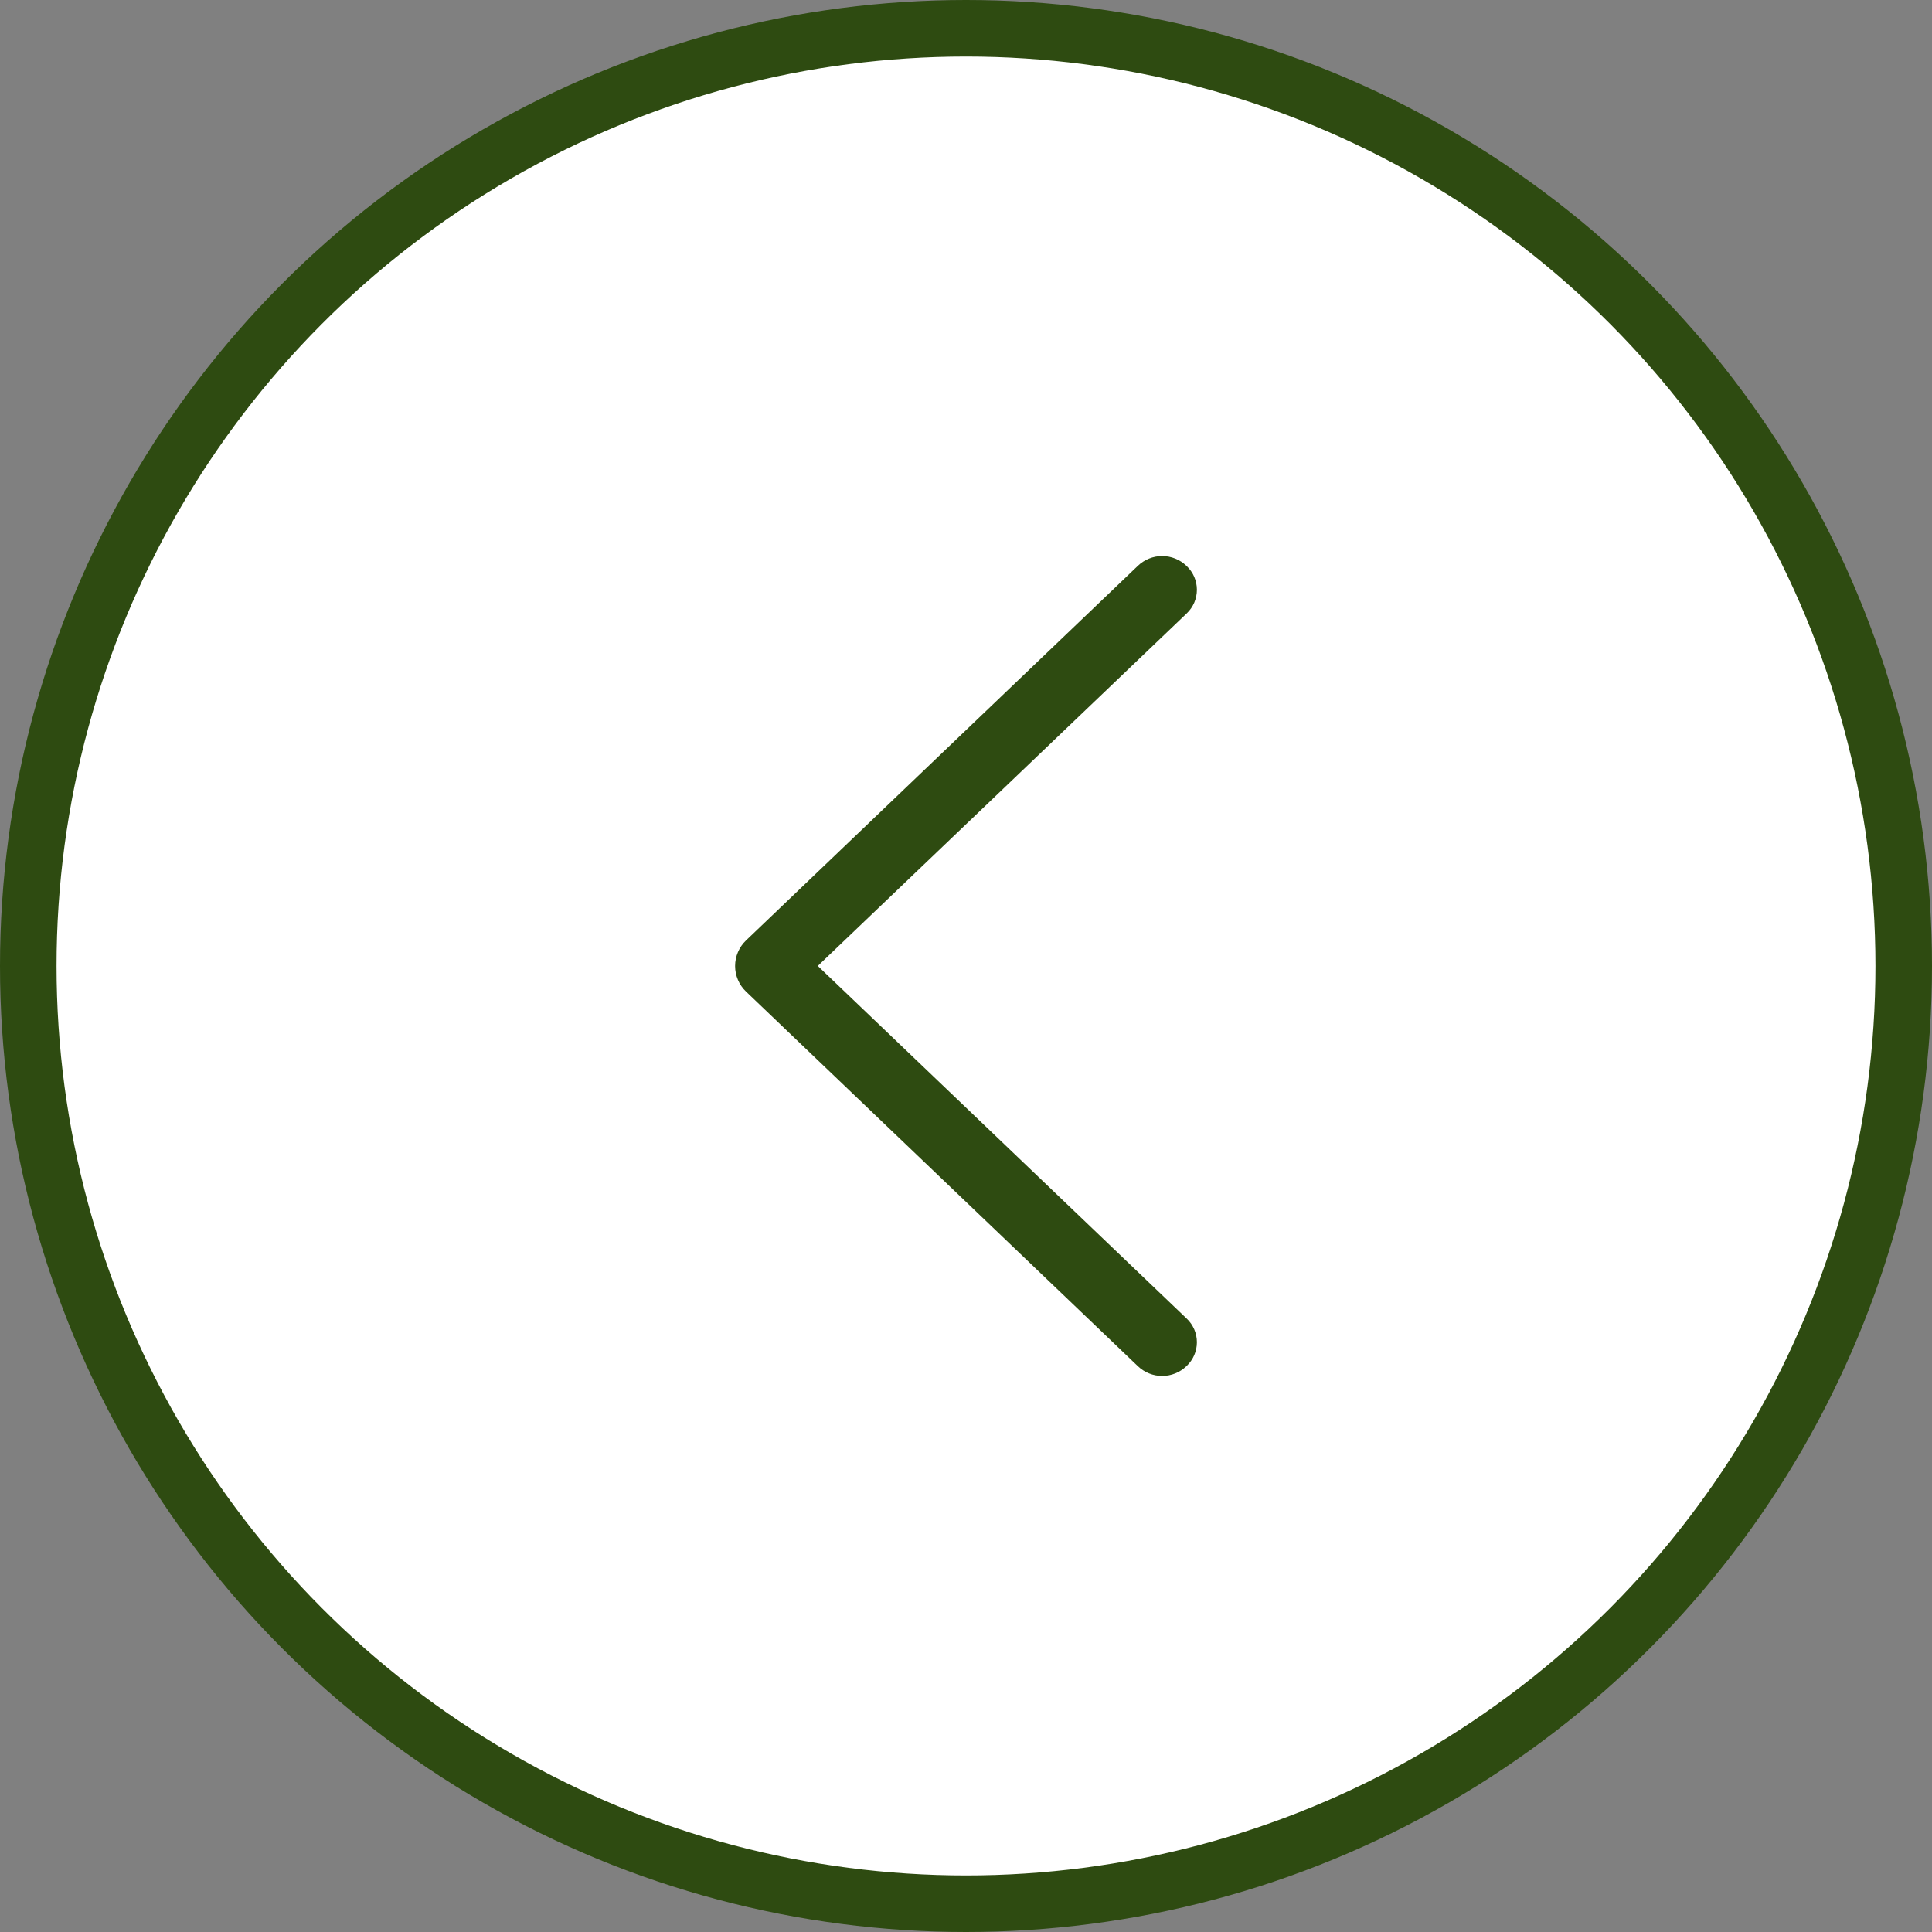
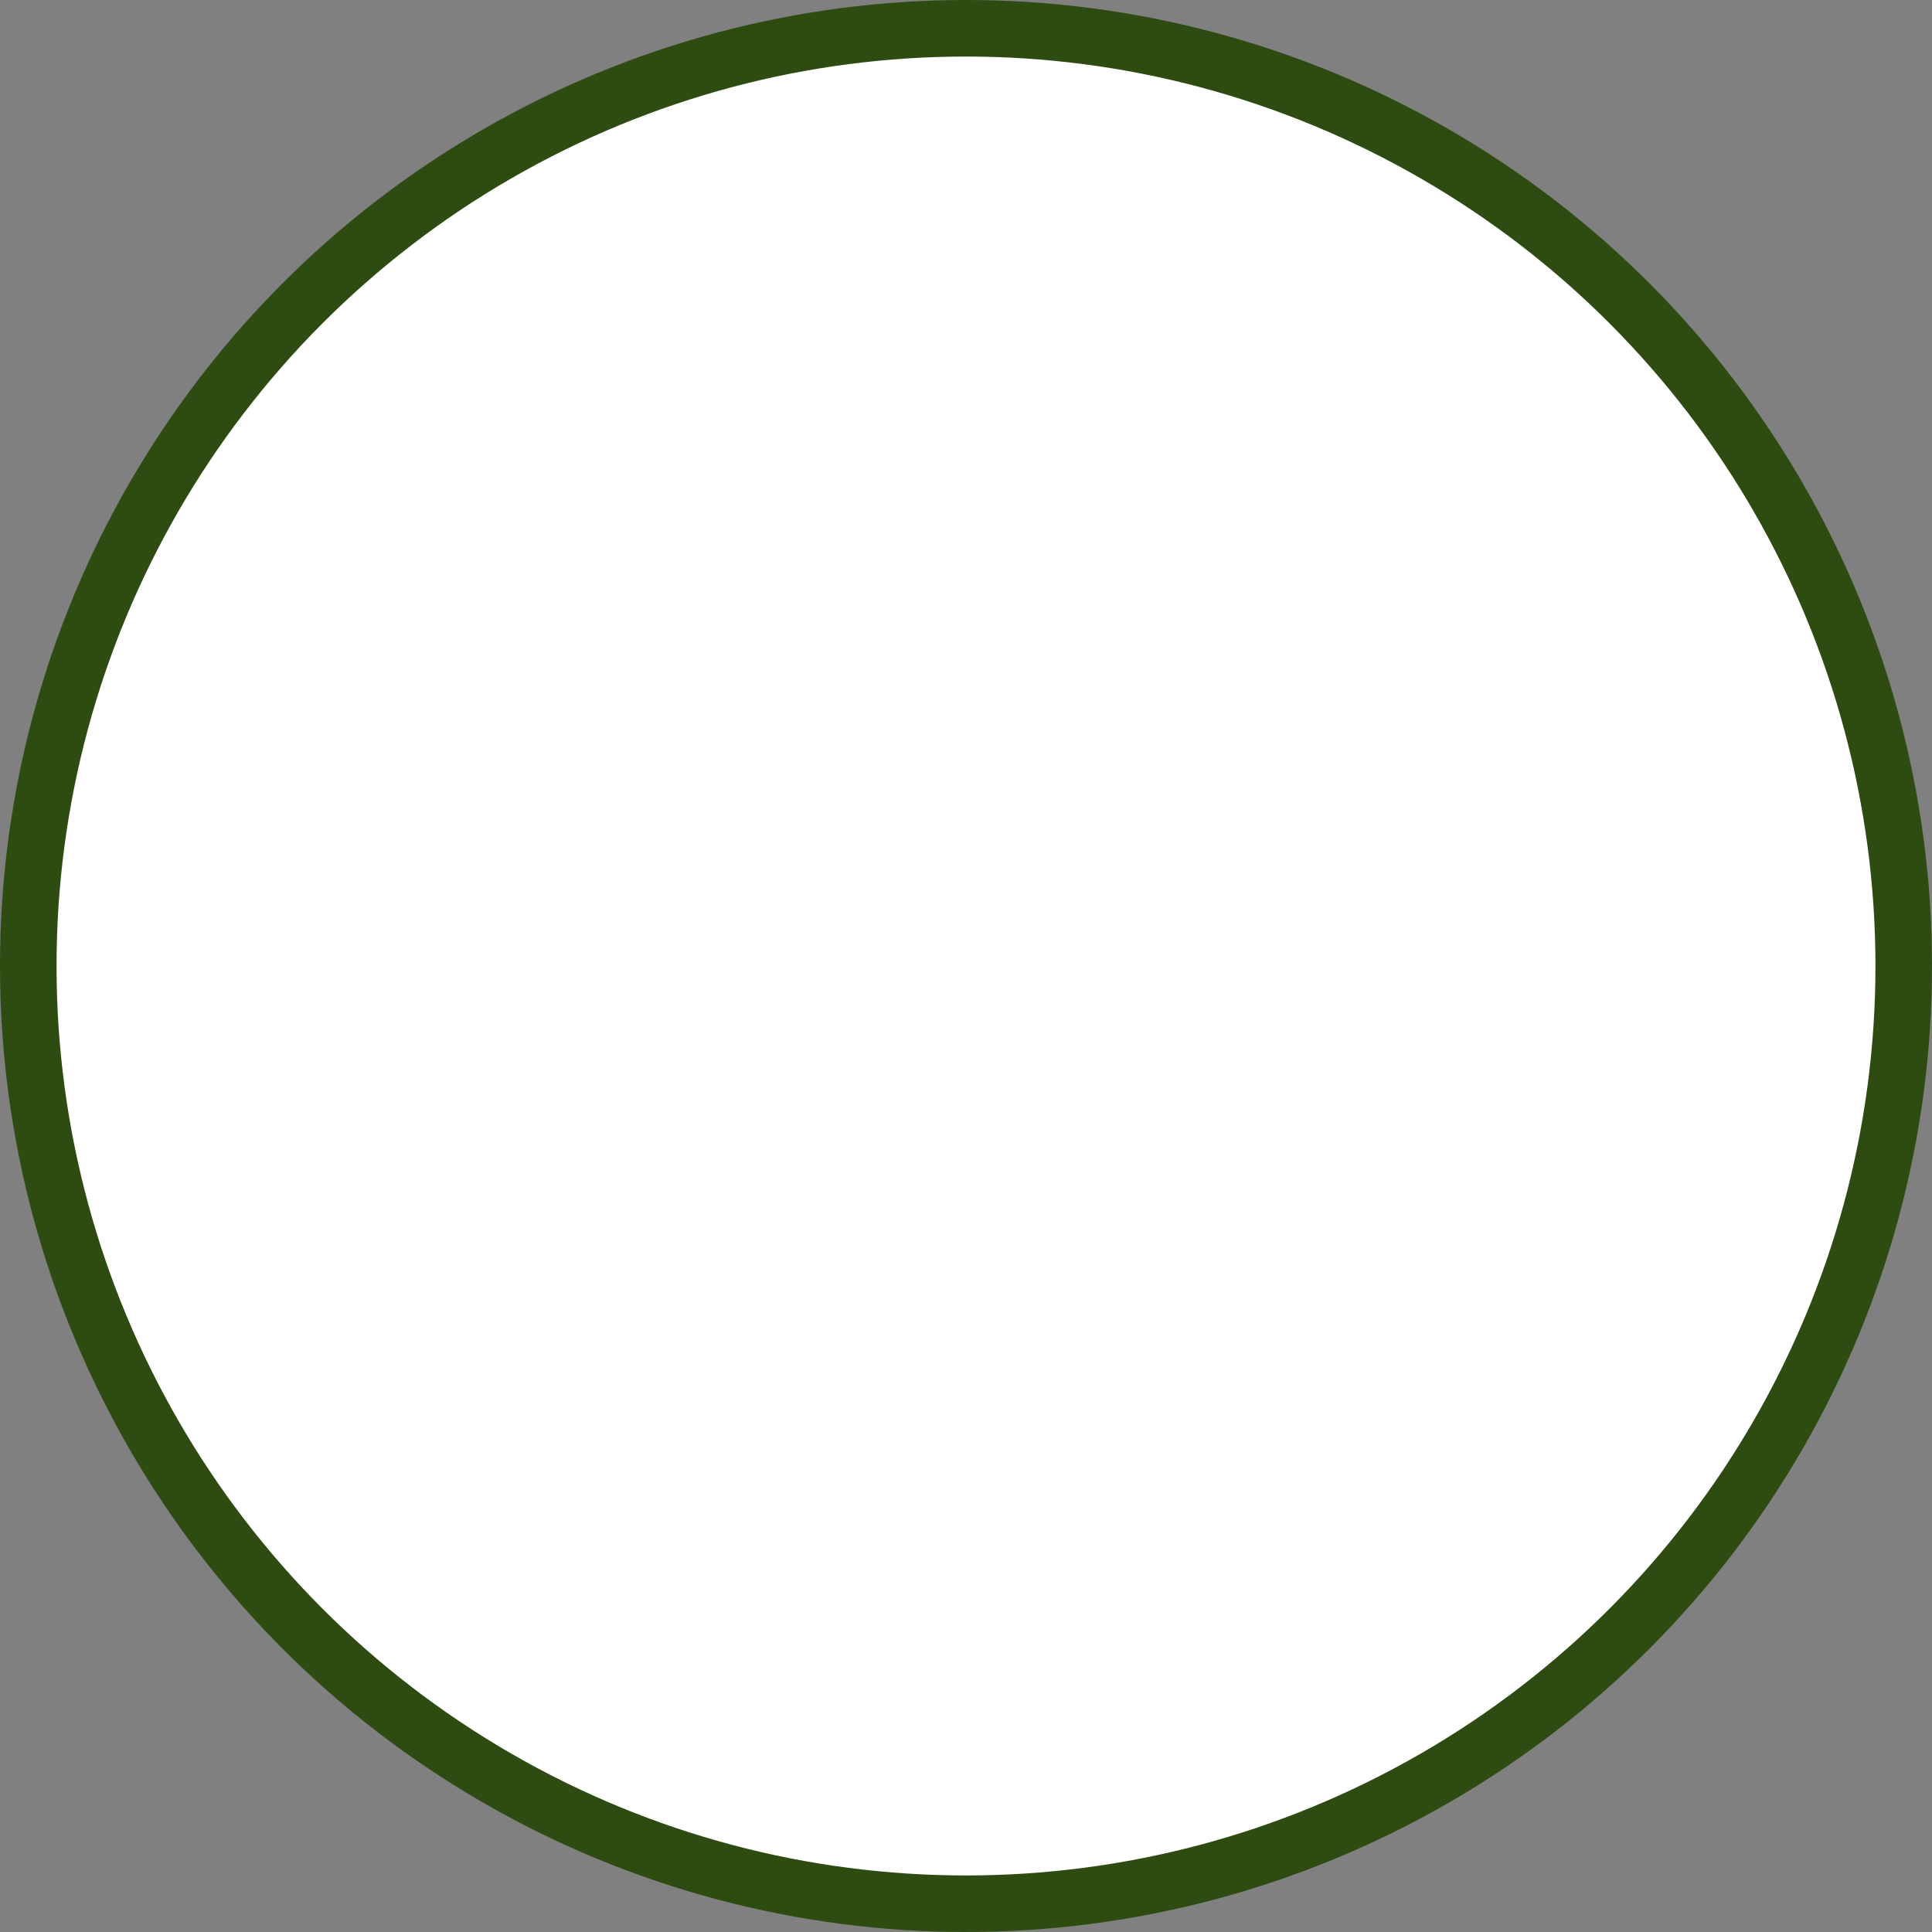
<svg xmlns="http://www.w3.org/2000/svg" width="205" height="205" viewBox="0 0 205 205" fill="none">
  <rect x="0" y="0" width="205" height="205" fill="#808080" stroke="none" />
  <circle cx="102.5" cy="102.5" r="99.5" fill="white" stroke="#2E4B11" stroke-width="6" />
-   <path d="M79.157 105.21L120.739 144.966C121.433 145.63 122.354 146 123.313 146C124.271 146 125.193 145.63 125.887 144.966L125.932 144.921C126.269 144.599 126.538 144.212 126.722 143.783C126.905 143.354 127 142.891 127 142.424C127 141.957 126.905 141.495 126.722 141.066C126.538 140.636 126.269 140.249 125.932 139.927L86.775 102.493L125.932 65.073C126.269 64.751 126.538 64.364 126.722 63.934C126.905 63.505 127 63.043 127 62.576C127 62.109 126.905 61.646 126.722 61.217C126.538 60.788 126.269 60.401 125.932 60.079L125.887 60.034C125.193 59.37 124.271 59 123.313 59C122.354 59 121.433 59.37 120.739 60.034L79.157 99.79C78.791 100.139 78.5 100.56 78.302 101.026C78.103 101.492 78 101.993 78 102.5C78 103.007 78.103 103.508 78.302 103.974C78.5 104.44 78.791 104.861 79.157 105.21Z" fill="#2E4B11" />
</svg>